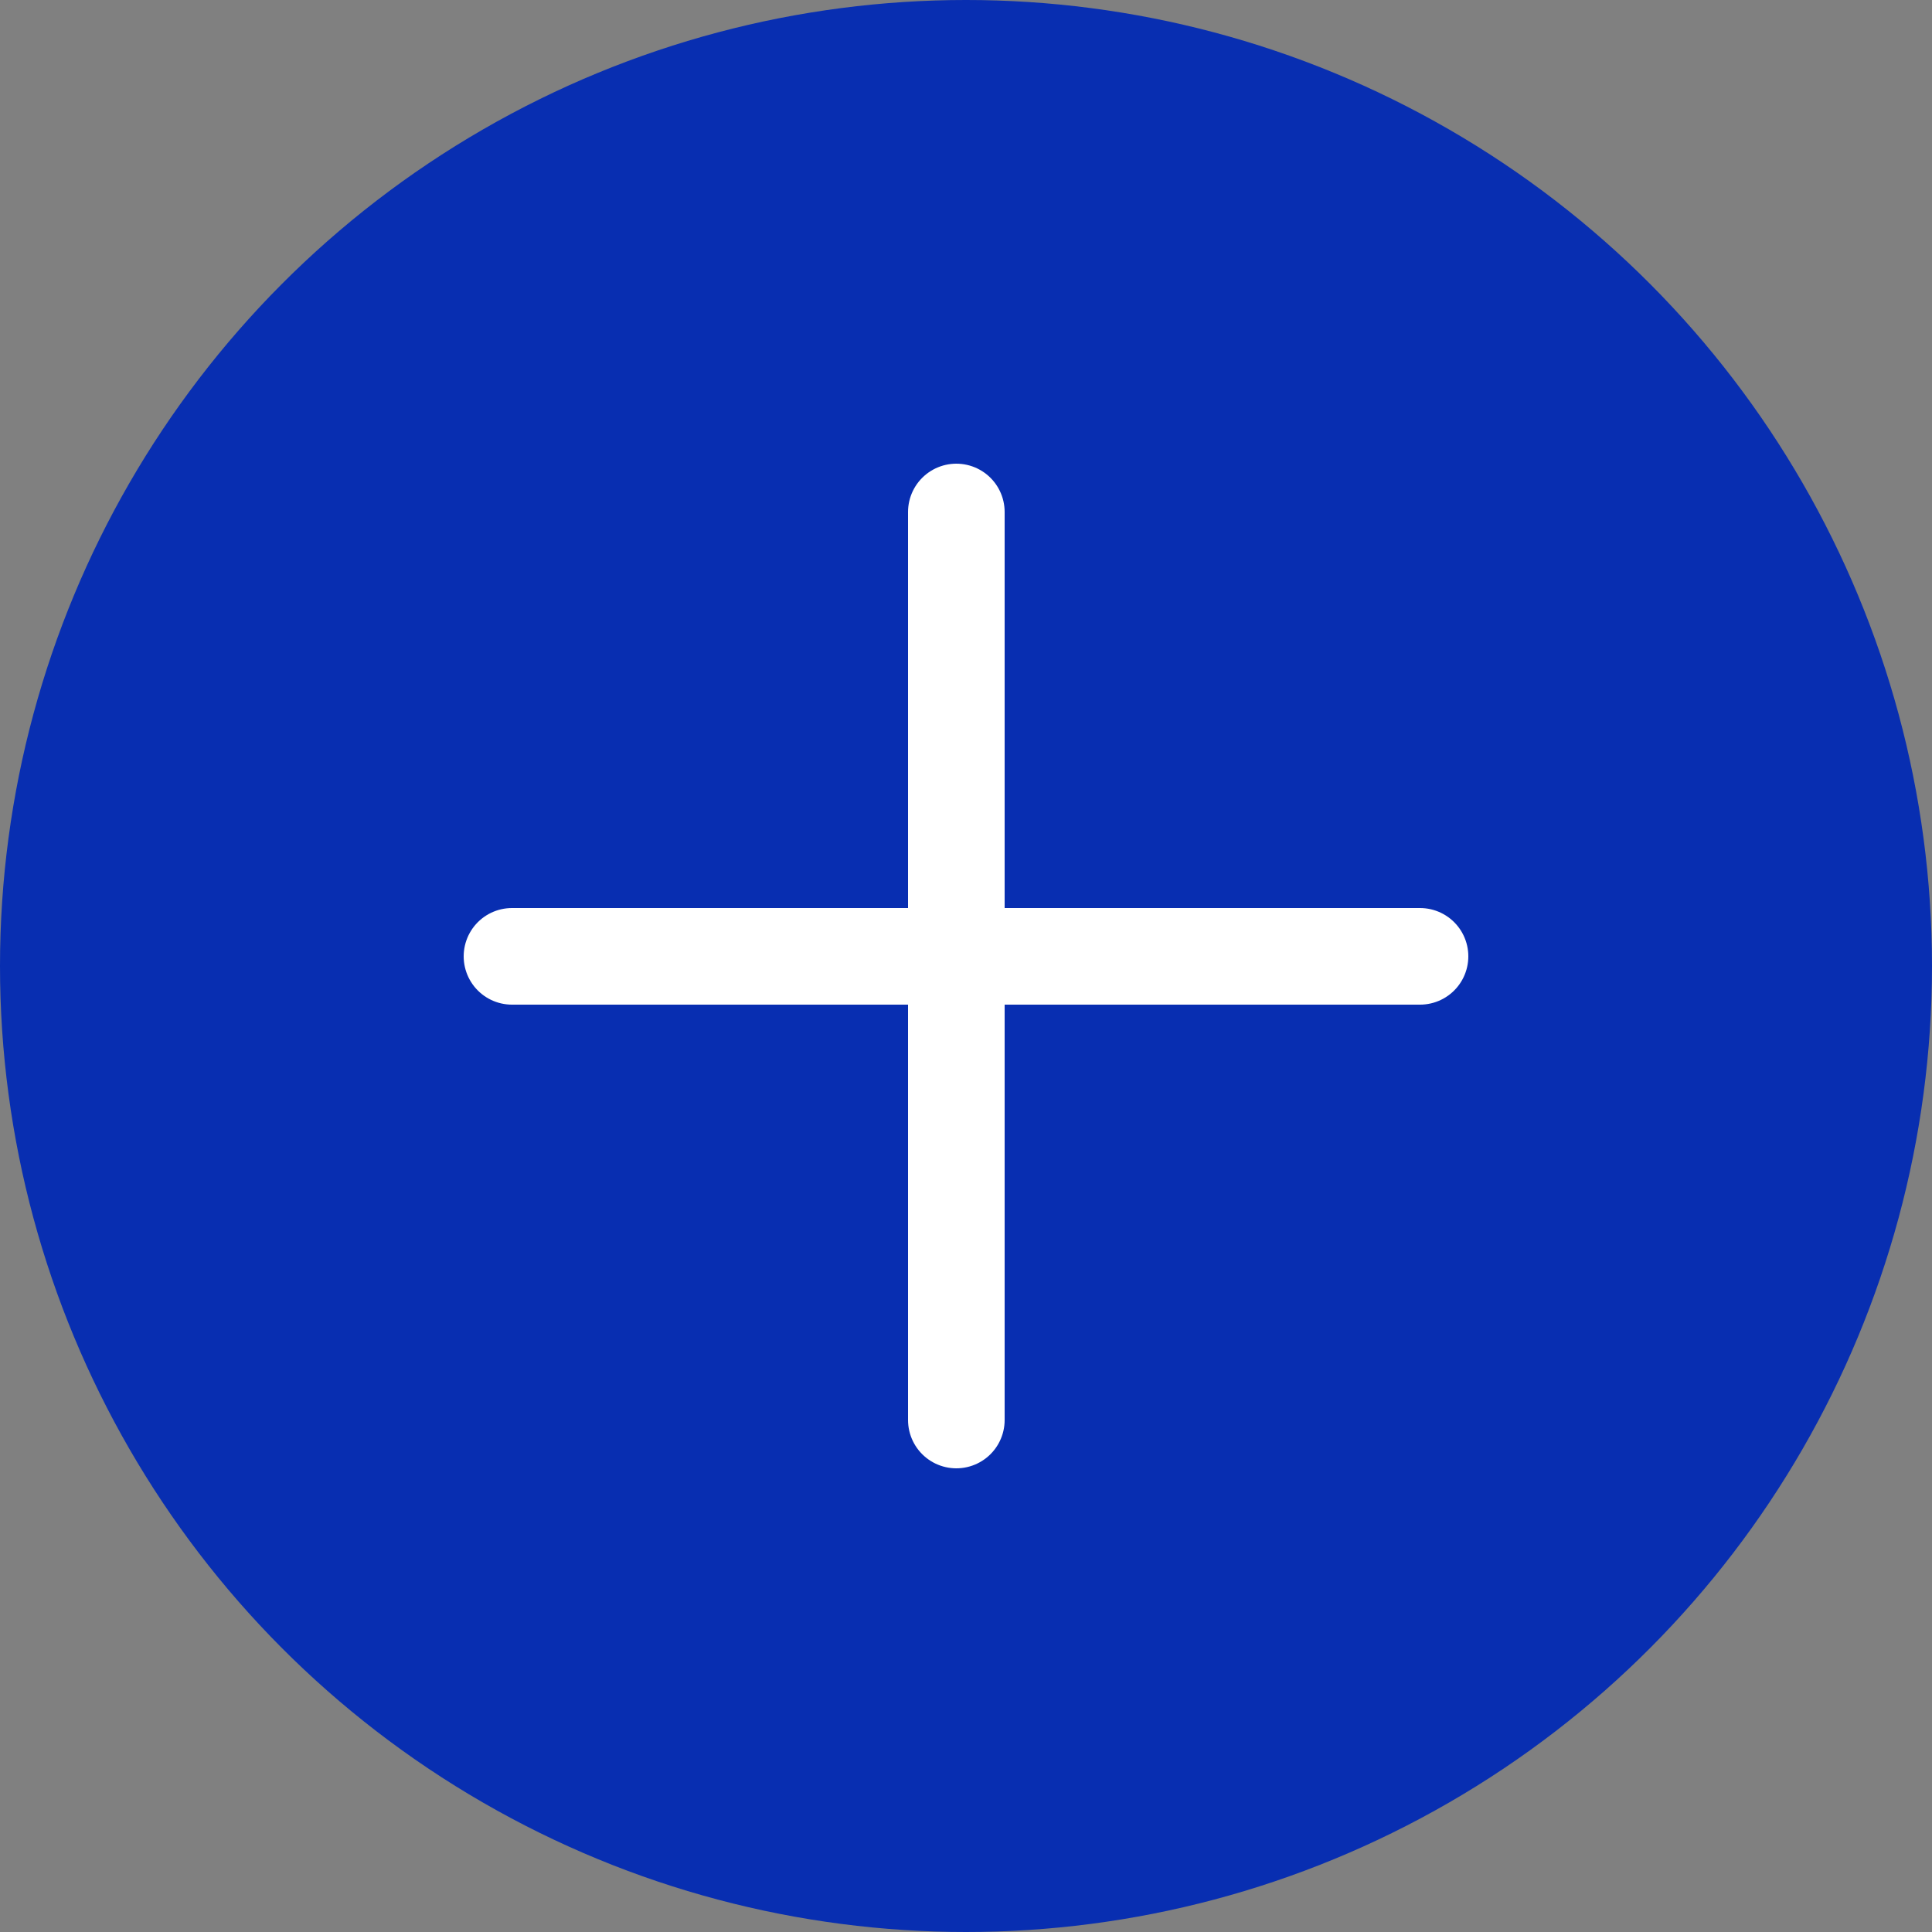
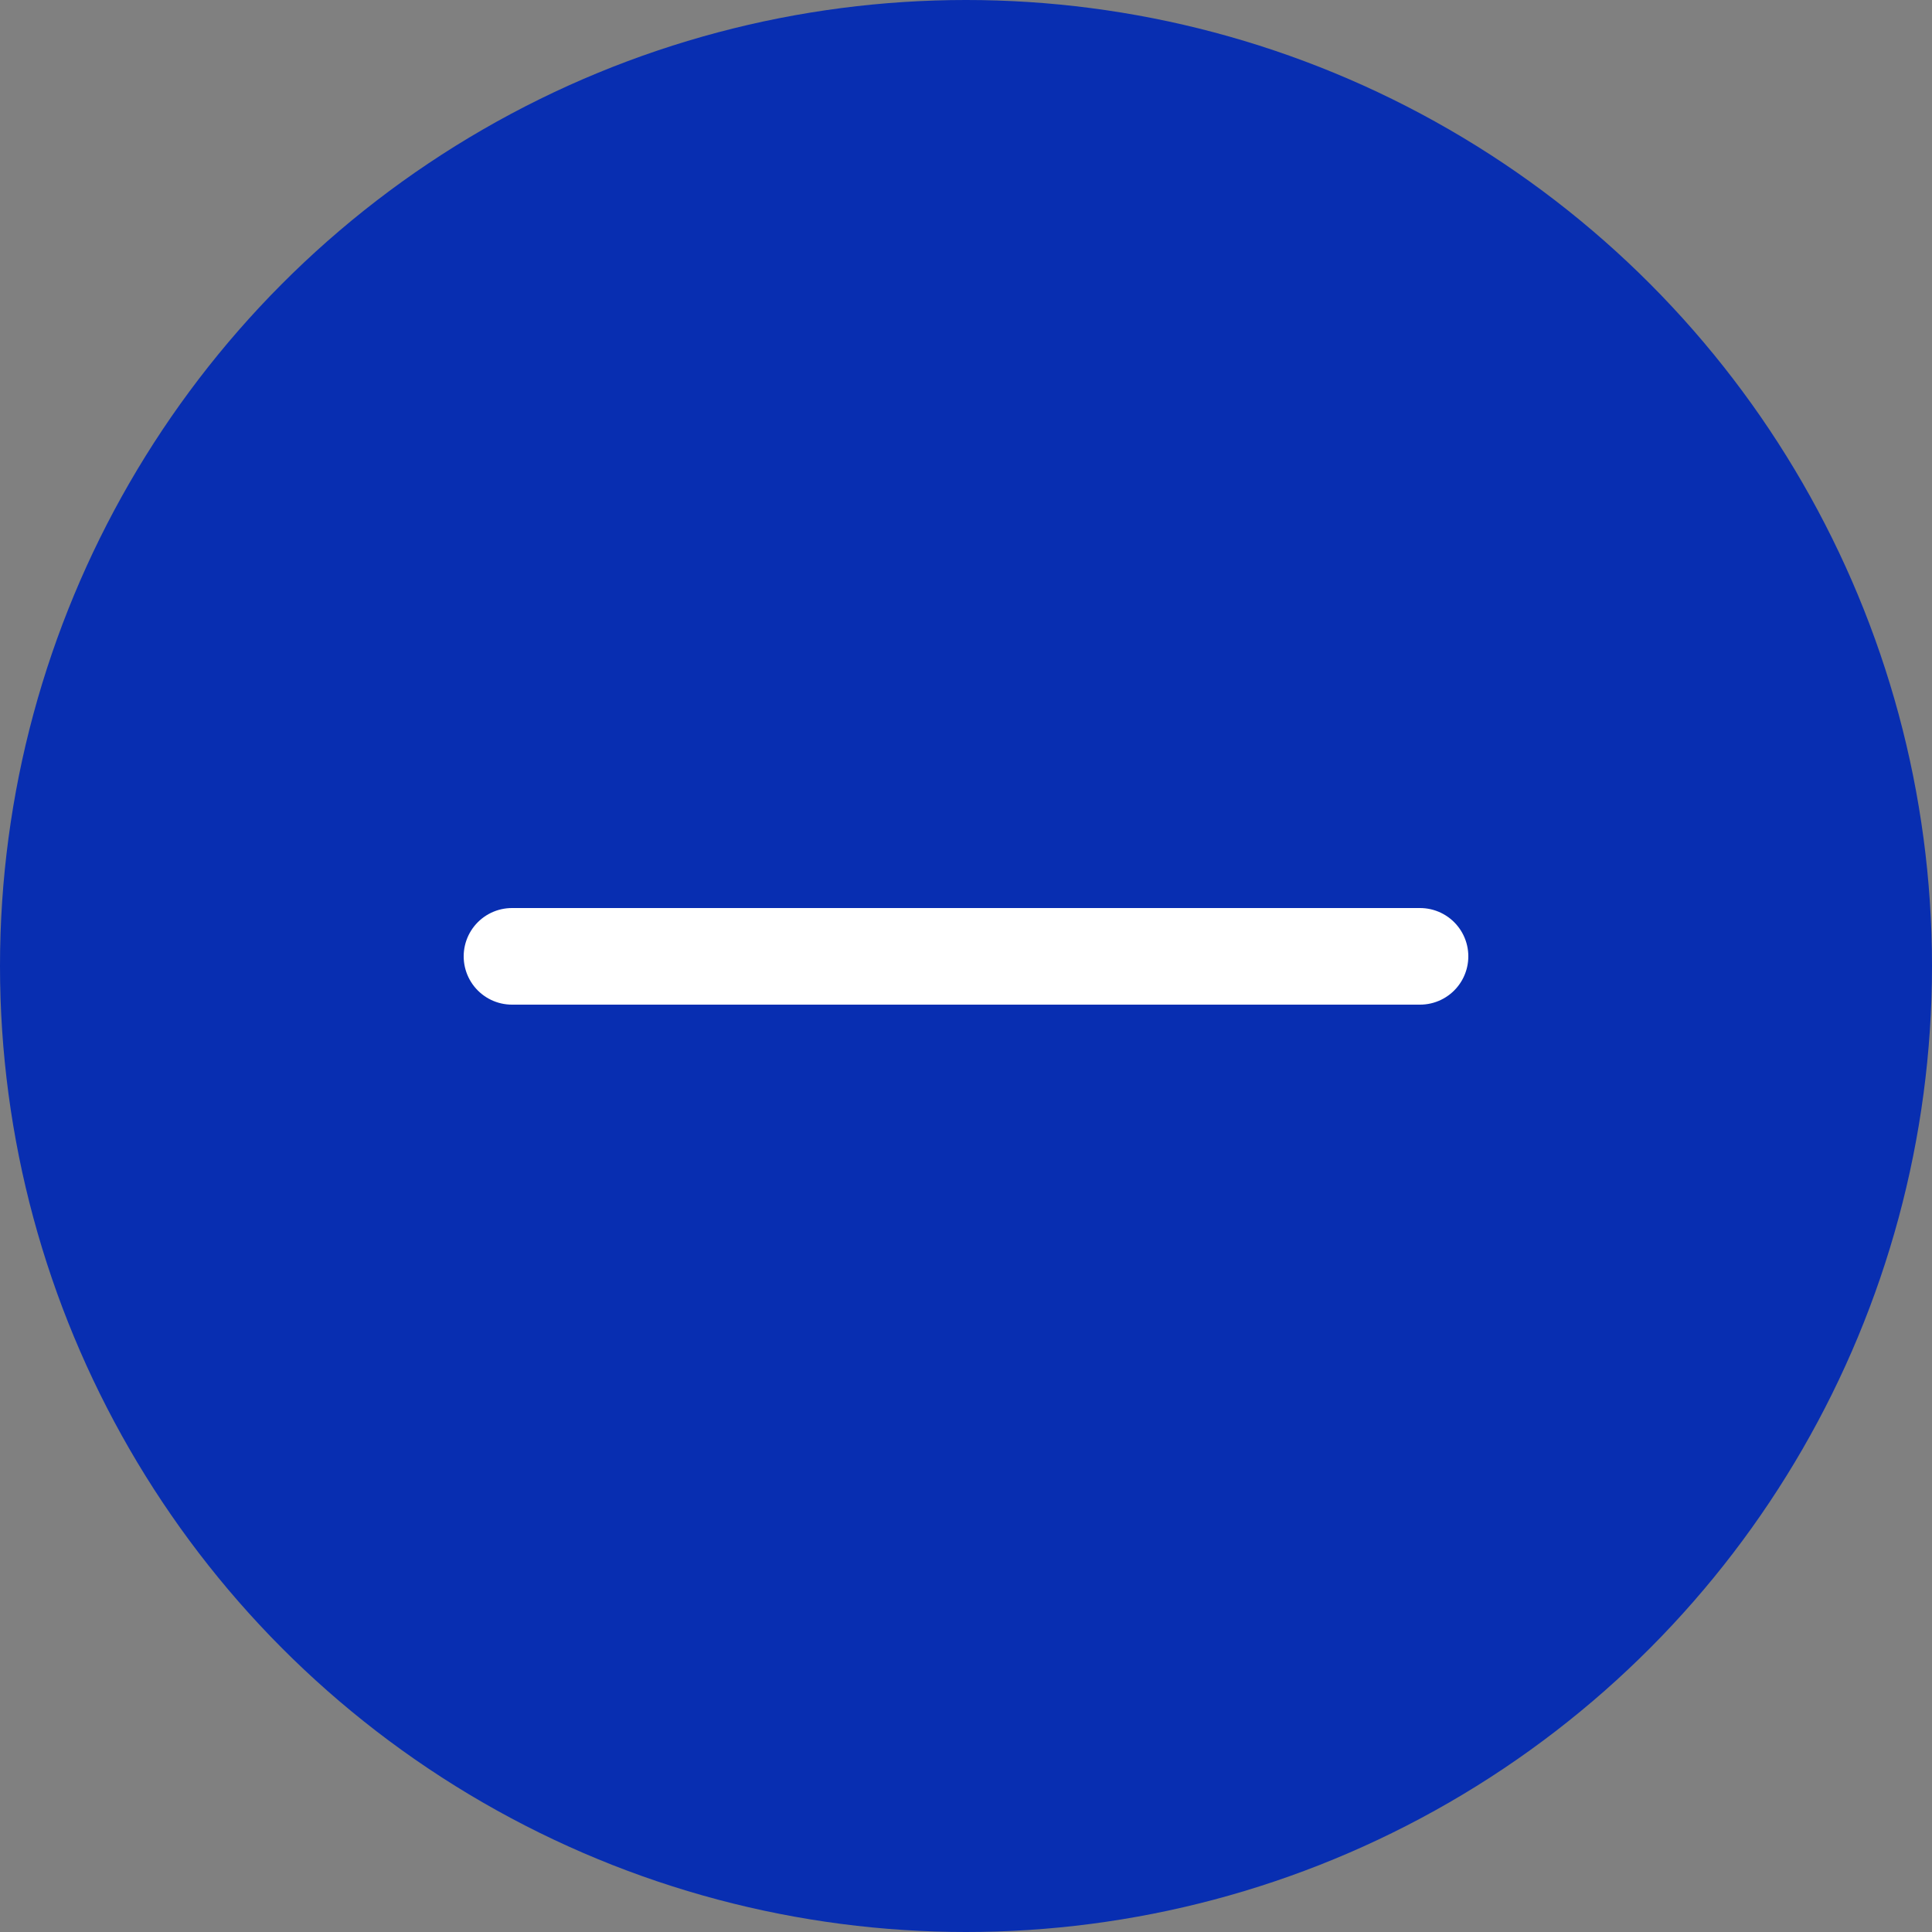
<svg xmlns="http://www.w3.org/2000/svg" width="40" height="40" viewBox="0 0 40 40" fill="none">
  <rect x="0" y="0" width="40" height="40" fill="#808080" stroke="none" />
  <circle cx="20" cy="20" r="20" fill="#082EB1" />
-   <line x1="19.8" y1="29.4" x2="19.8" y2="10.6" stroke="white" stroke-width="2" stroke-linecap="round" />
  <line x1="10.6" y1="19.8" x2="29.4" y2="19.8" stroke="white" stroke-width="2" stroke-linecap="round" />
</svg>